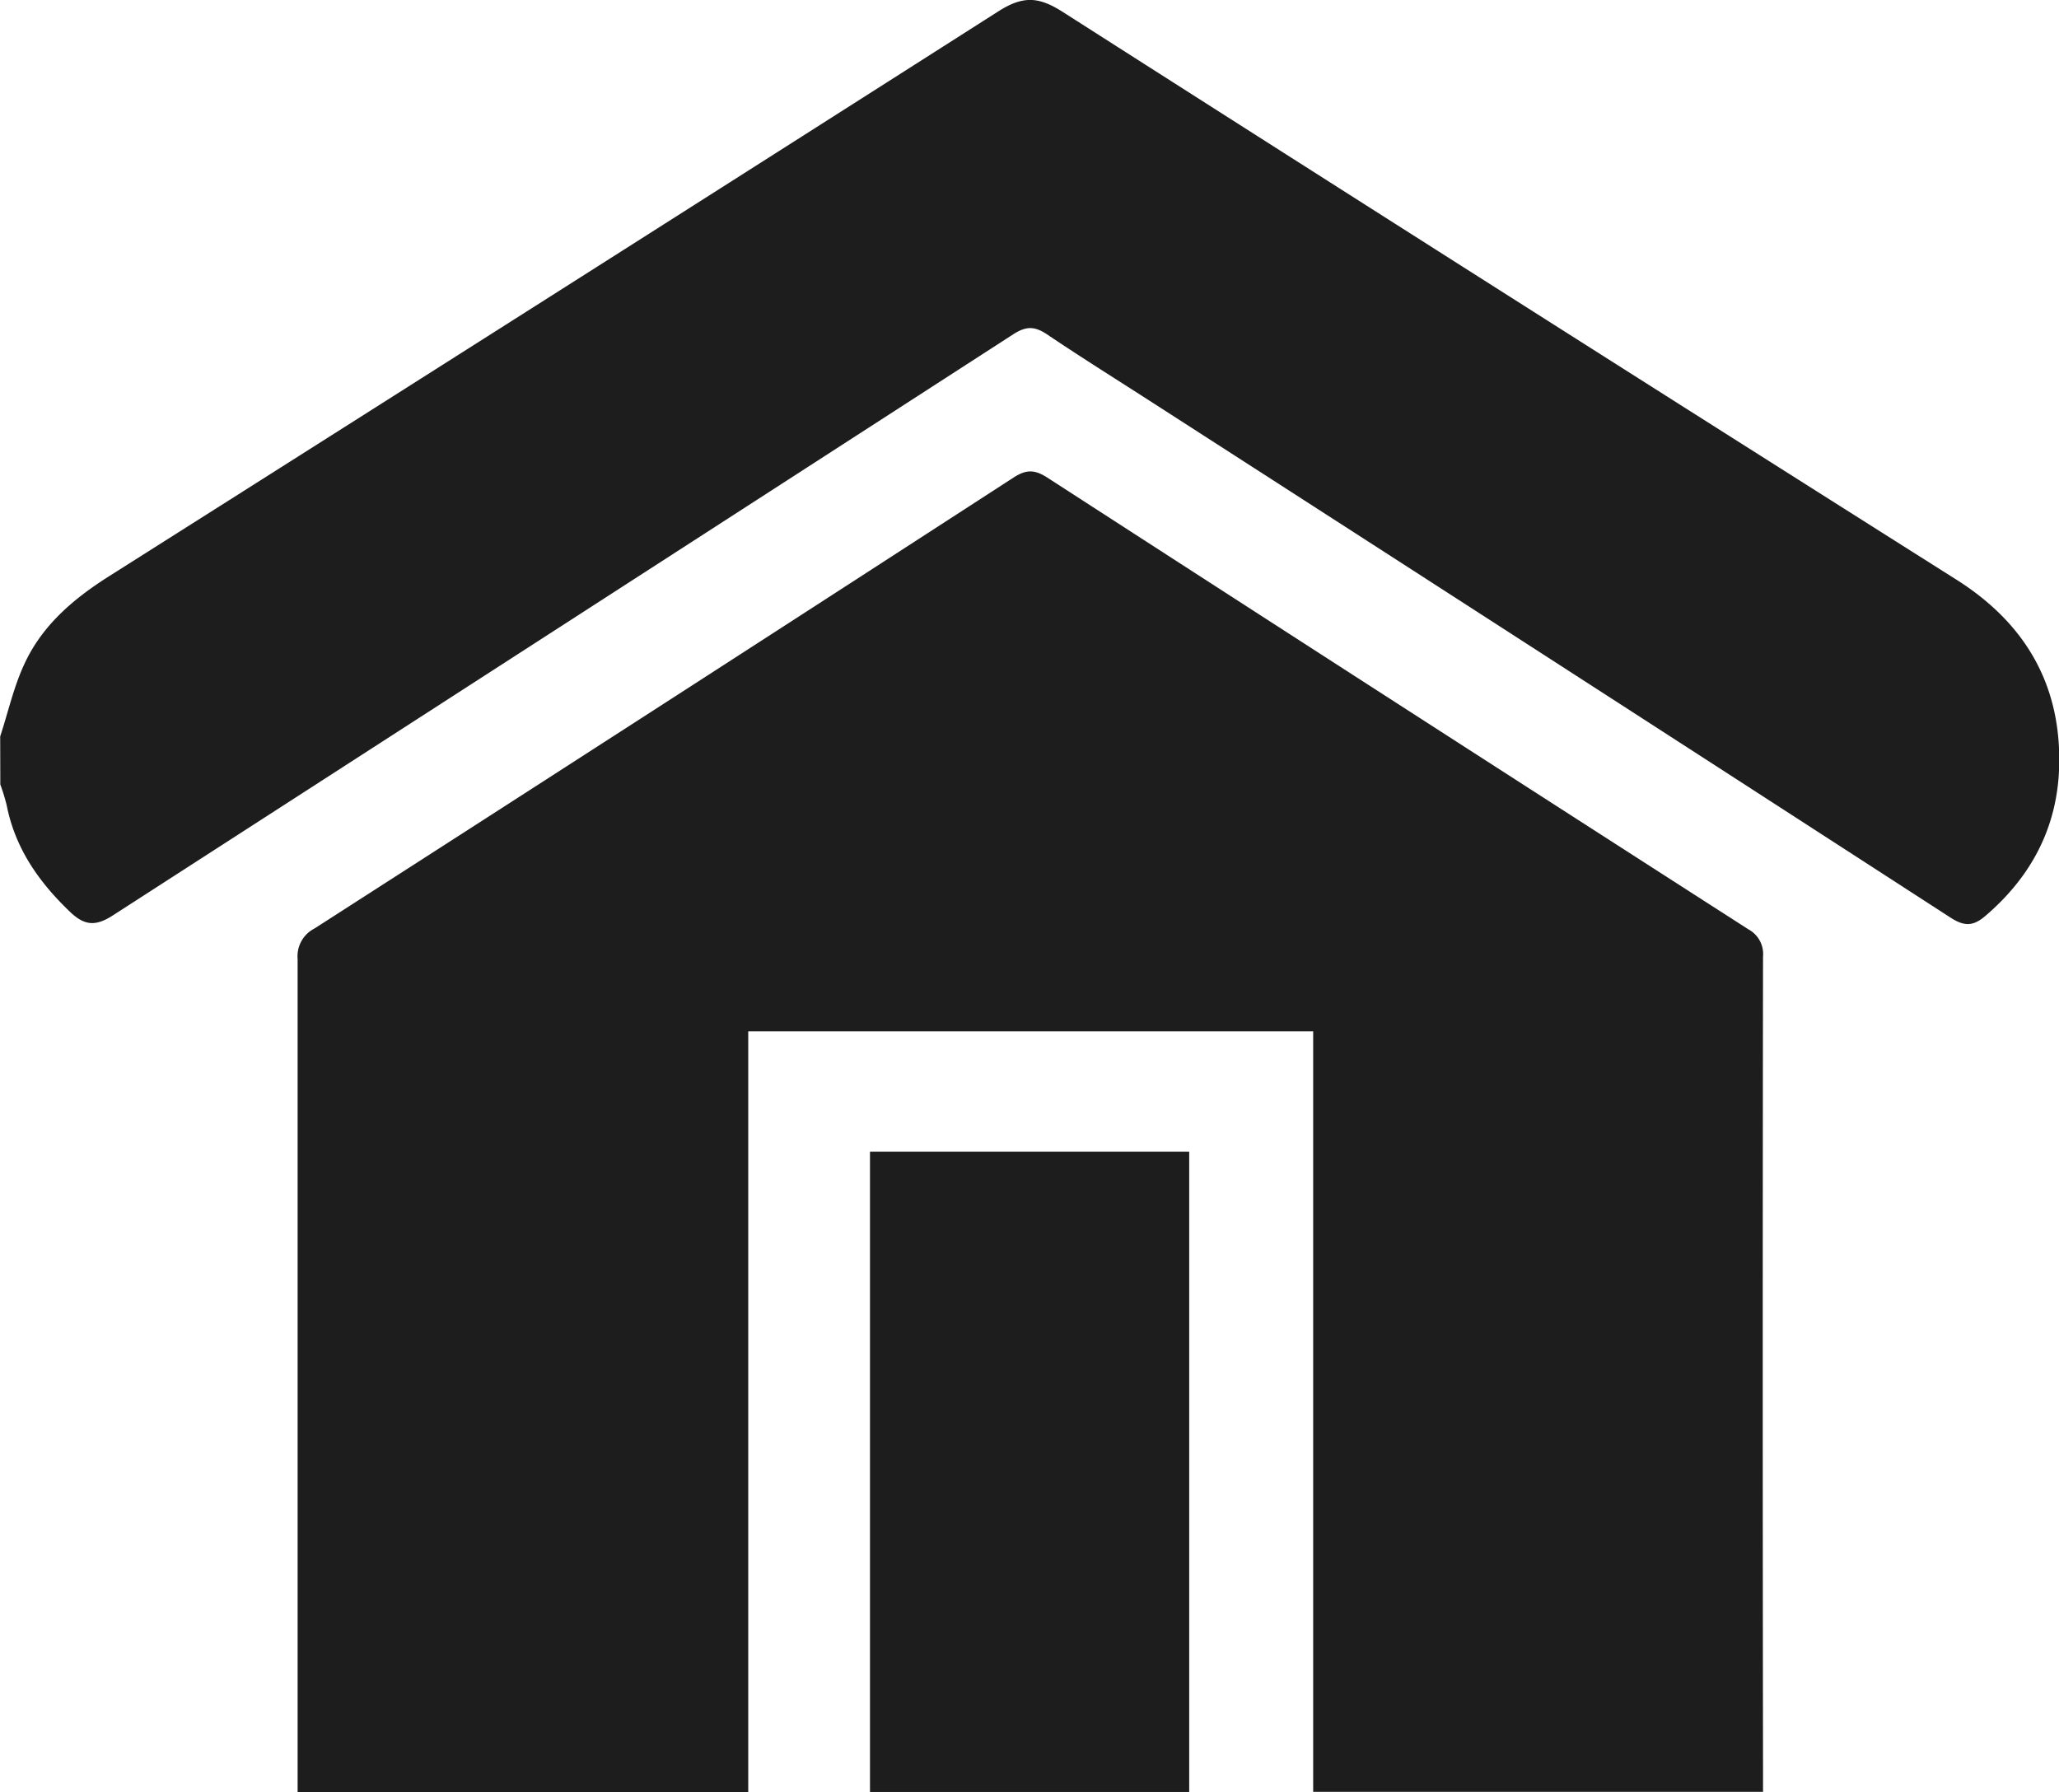
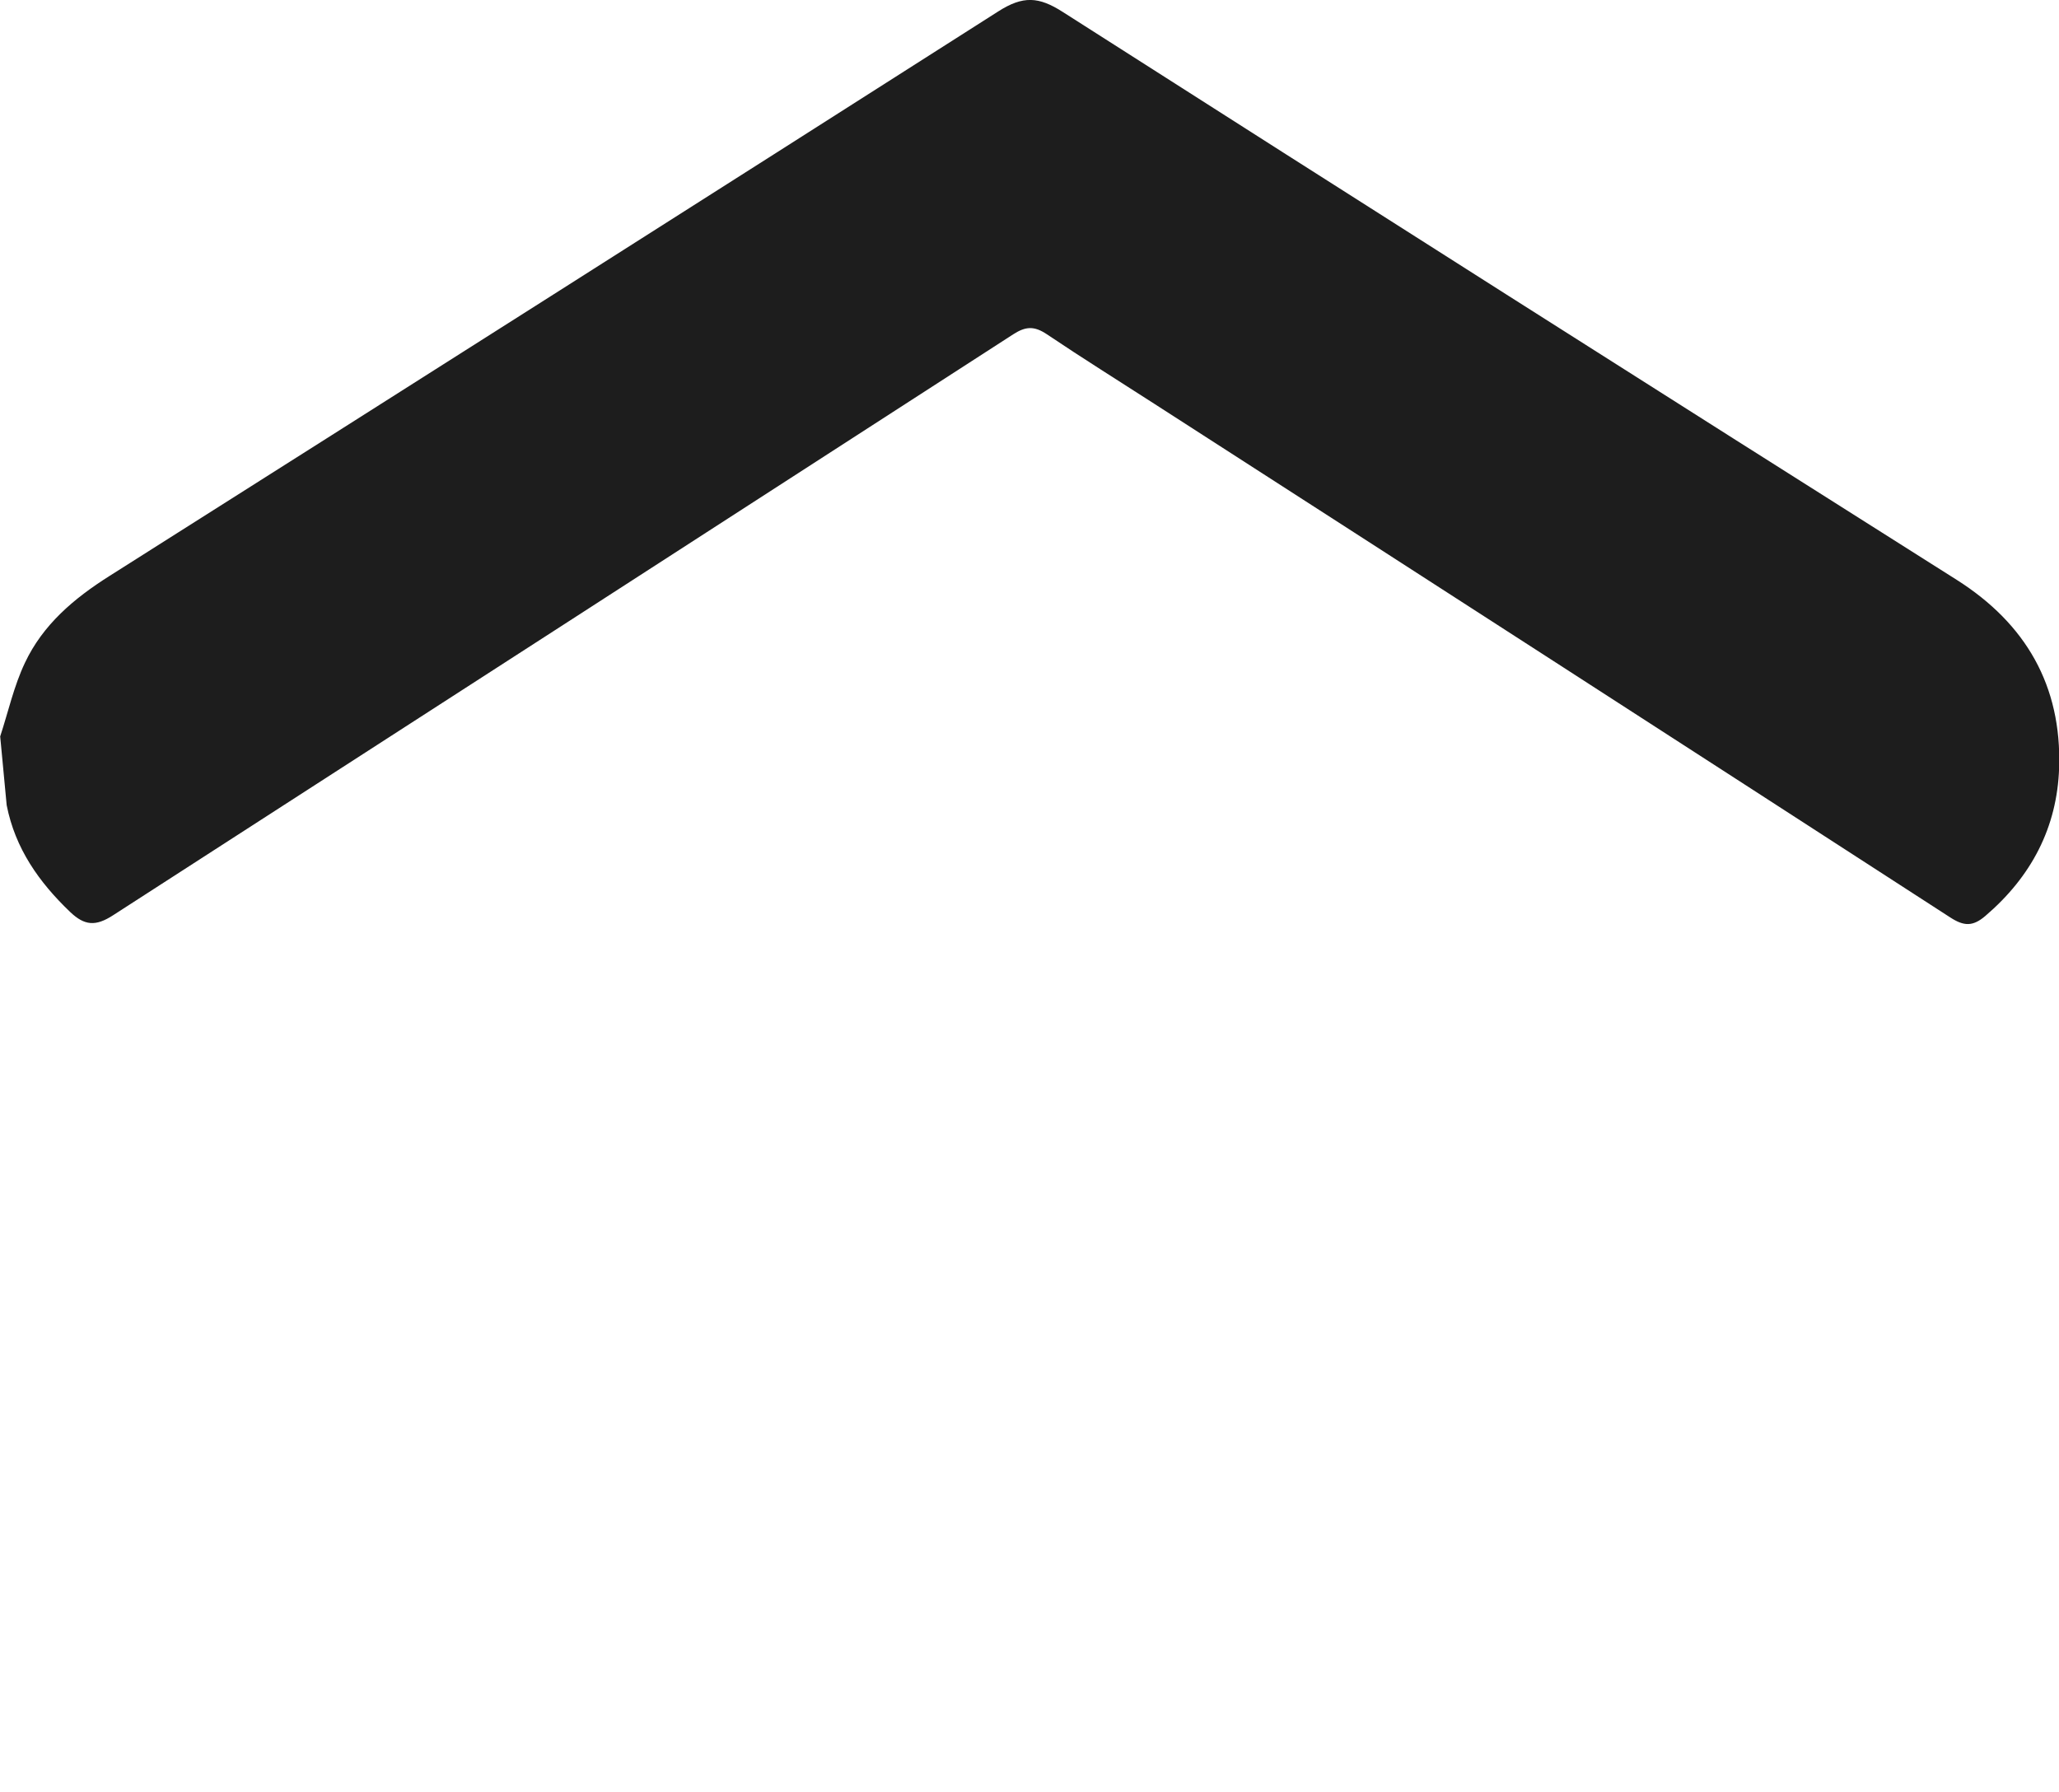
<svg xmlns="http://www.w3.org/2000/svg" id="Layer_1" data-name="Layer 1" viewBox="0 0 324.05 282.11">
  <defs>
    <style>.cls-1{fill:#1d1d1d;}</style>
  </defs>
-   <path class="cls-1" d="M38,174.86c1.27-3.88,2.16-7.94,3.9-11.6,2.83-6,7.7-10.11,13.26-13.63q70-44.31,139.91-88.88c3.91-2.5,6.38-2.34,10.16.08q70.25,44.86,140.7,89.39c10.87,6.89,16.52,16.67,16.11,29.57-.31,9.44-4.41,17.18-11.63,23.34-1.95,1.66-3.34,1.62-5.49.23q-62.53-40.47-125.18-80.79c-5.67-3.66-11.4-7.23-17-11-2-1.34-3.34-1.27-5.31,0Q126.62,157.32,55.78,203c-2.75,1.79-4.5,1.65-6.76-.5-4.92-4.7-8.66-10-10-16.82a31.41,31.41,0,0,0-1-3.25Z" transform="translate(-37.97 -58.95)" />
-   <path class="cls-1" d="M155.73,221.28V341H84.81v-3.23q0-63.94,0-127.89a4.9,4.9,0,0,1,2.62-4.77q55.1-35.38,110.06-71c2-1.29,3.31-1.27,5.29,0q55.11,35.64,110.35,71.11a4.41,4.41,0,0,1,2.31,4.3q-.09,64.11,0,128.21v3.25h-70.8V221.28Z" transform="translate(-37.97 -58.95)" />
-   <path class="cls-1" d="M174.89,341V240.23h50.24V341Z" transform="translate(-37.97 -58.95)" />
+   <path class="cls-1" d="M38,174.86c1.27-3.88,2.16-7.94,3.9-11.6,2.83-6,7.7-10.11,13.26-13.63q70-44.31,139.91-88.88c3.91-2.5,6.38-2.34,10.16.08q70.25,44.86,140.7,89.39c10.87,6.89,16.52,16.67,16.11,29.57-.31,9.44-4.41,17.18-11.63,23.34-1.95,1.66-3.34,1.62-5.49.23q-62.53-40.47-125.18-80.79c-5.67-3.66-11.4-7.23-17-11-2-1.34-3.34-1.27-5.31,0Q126.62,157.32,55.78,203c-2.75,1.79-4.5,1.65-6.76-.5-4.92-4.7-8.66-10-10-16.82Z" transform="translate(-37.97 -58.95)" />
</svg>